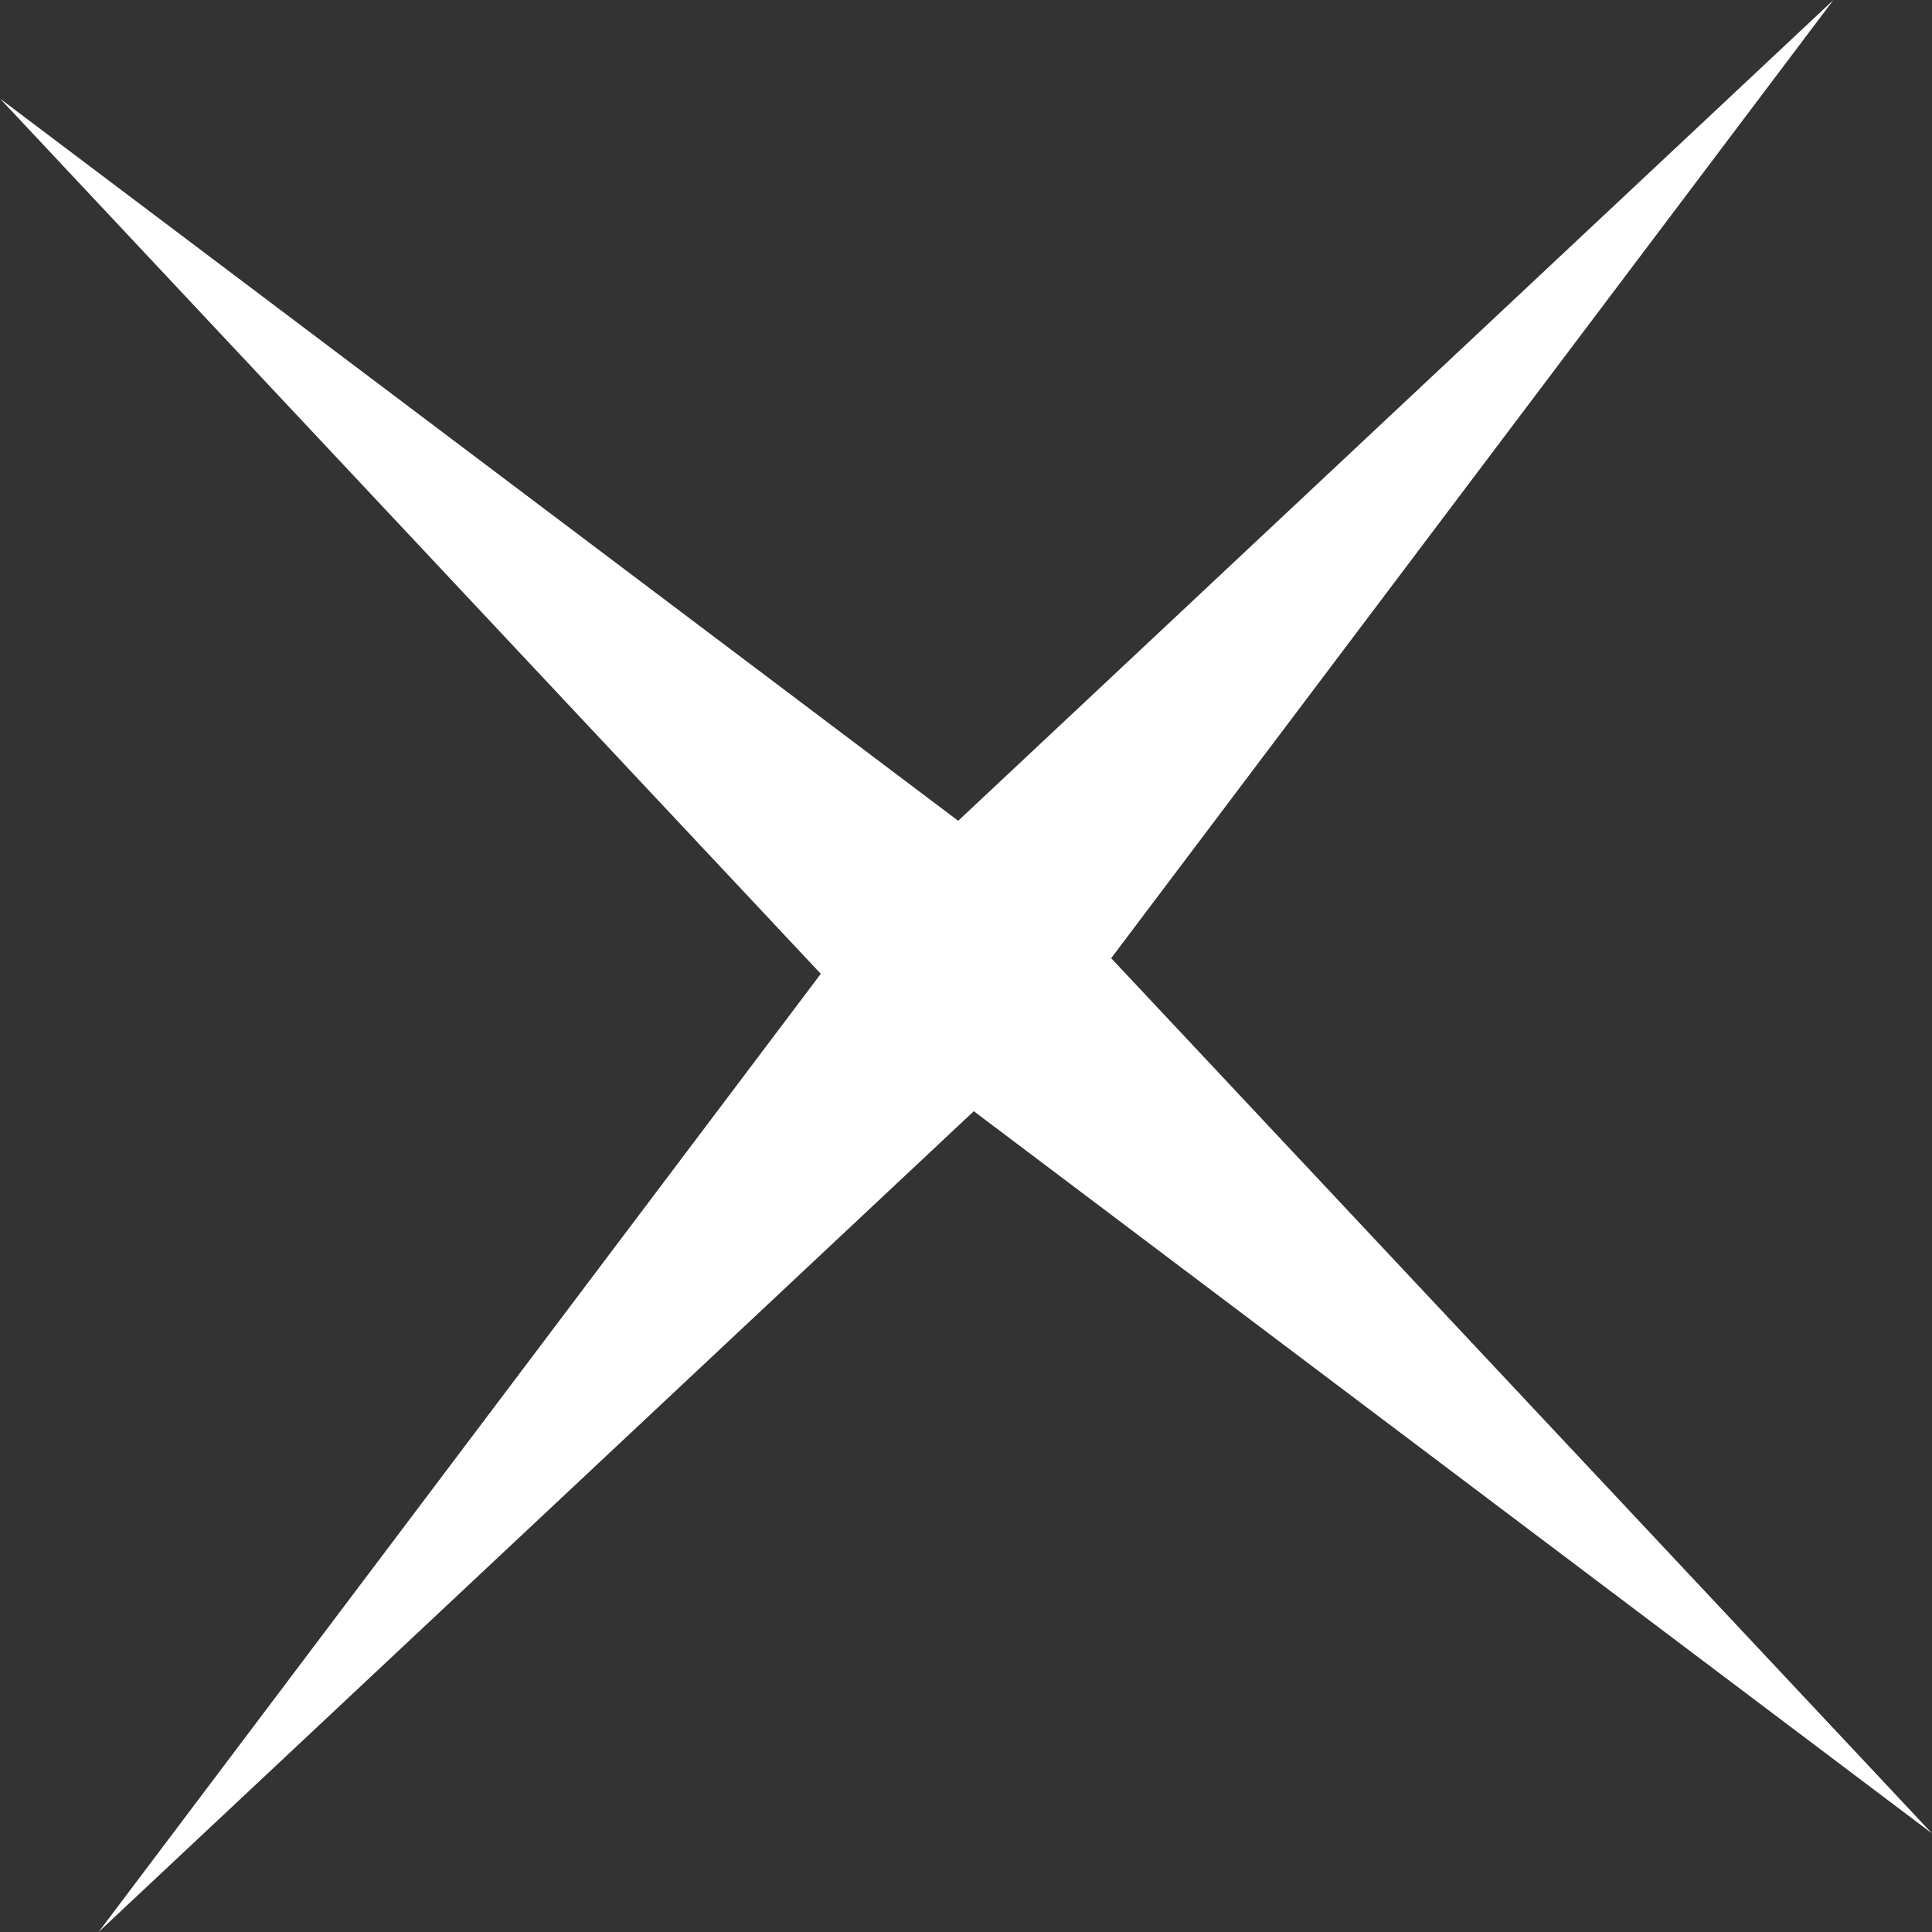
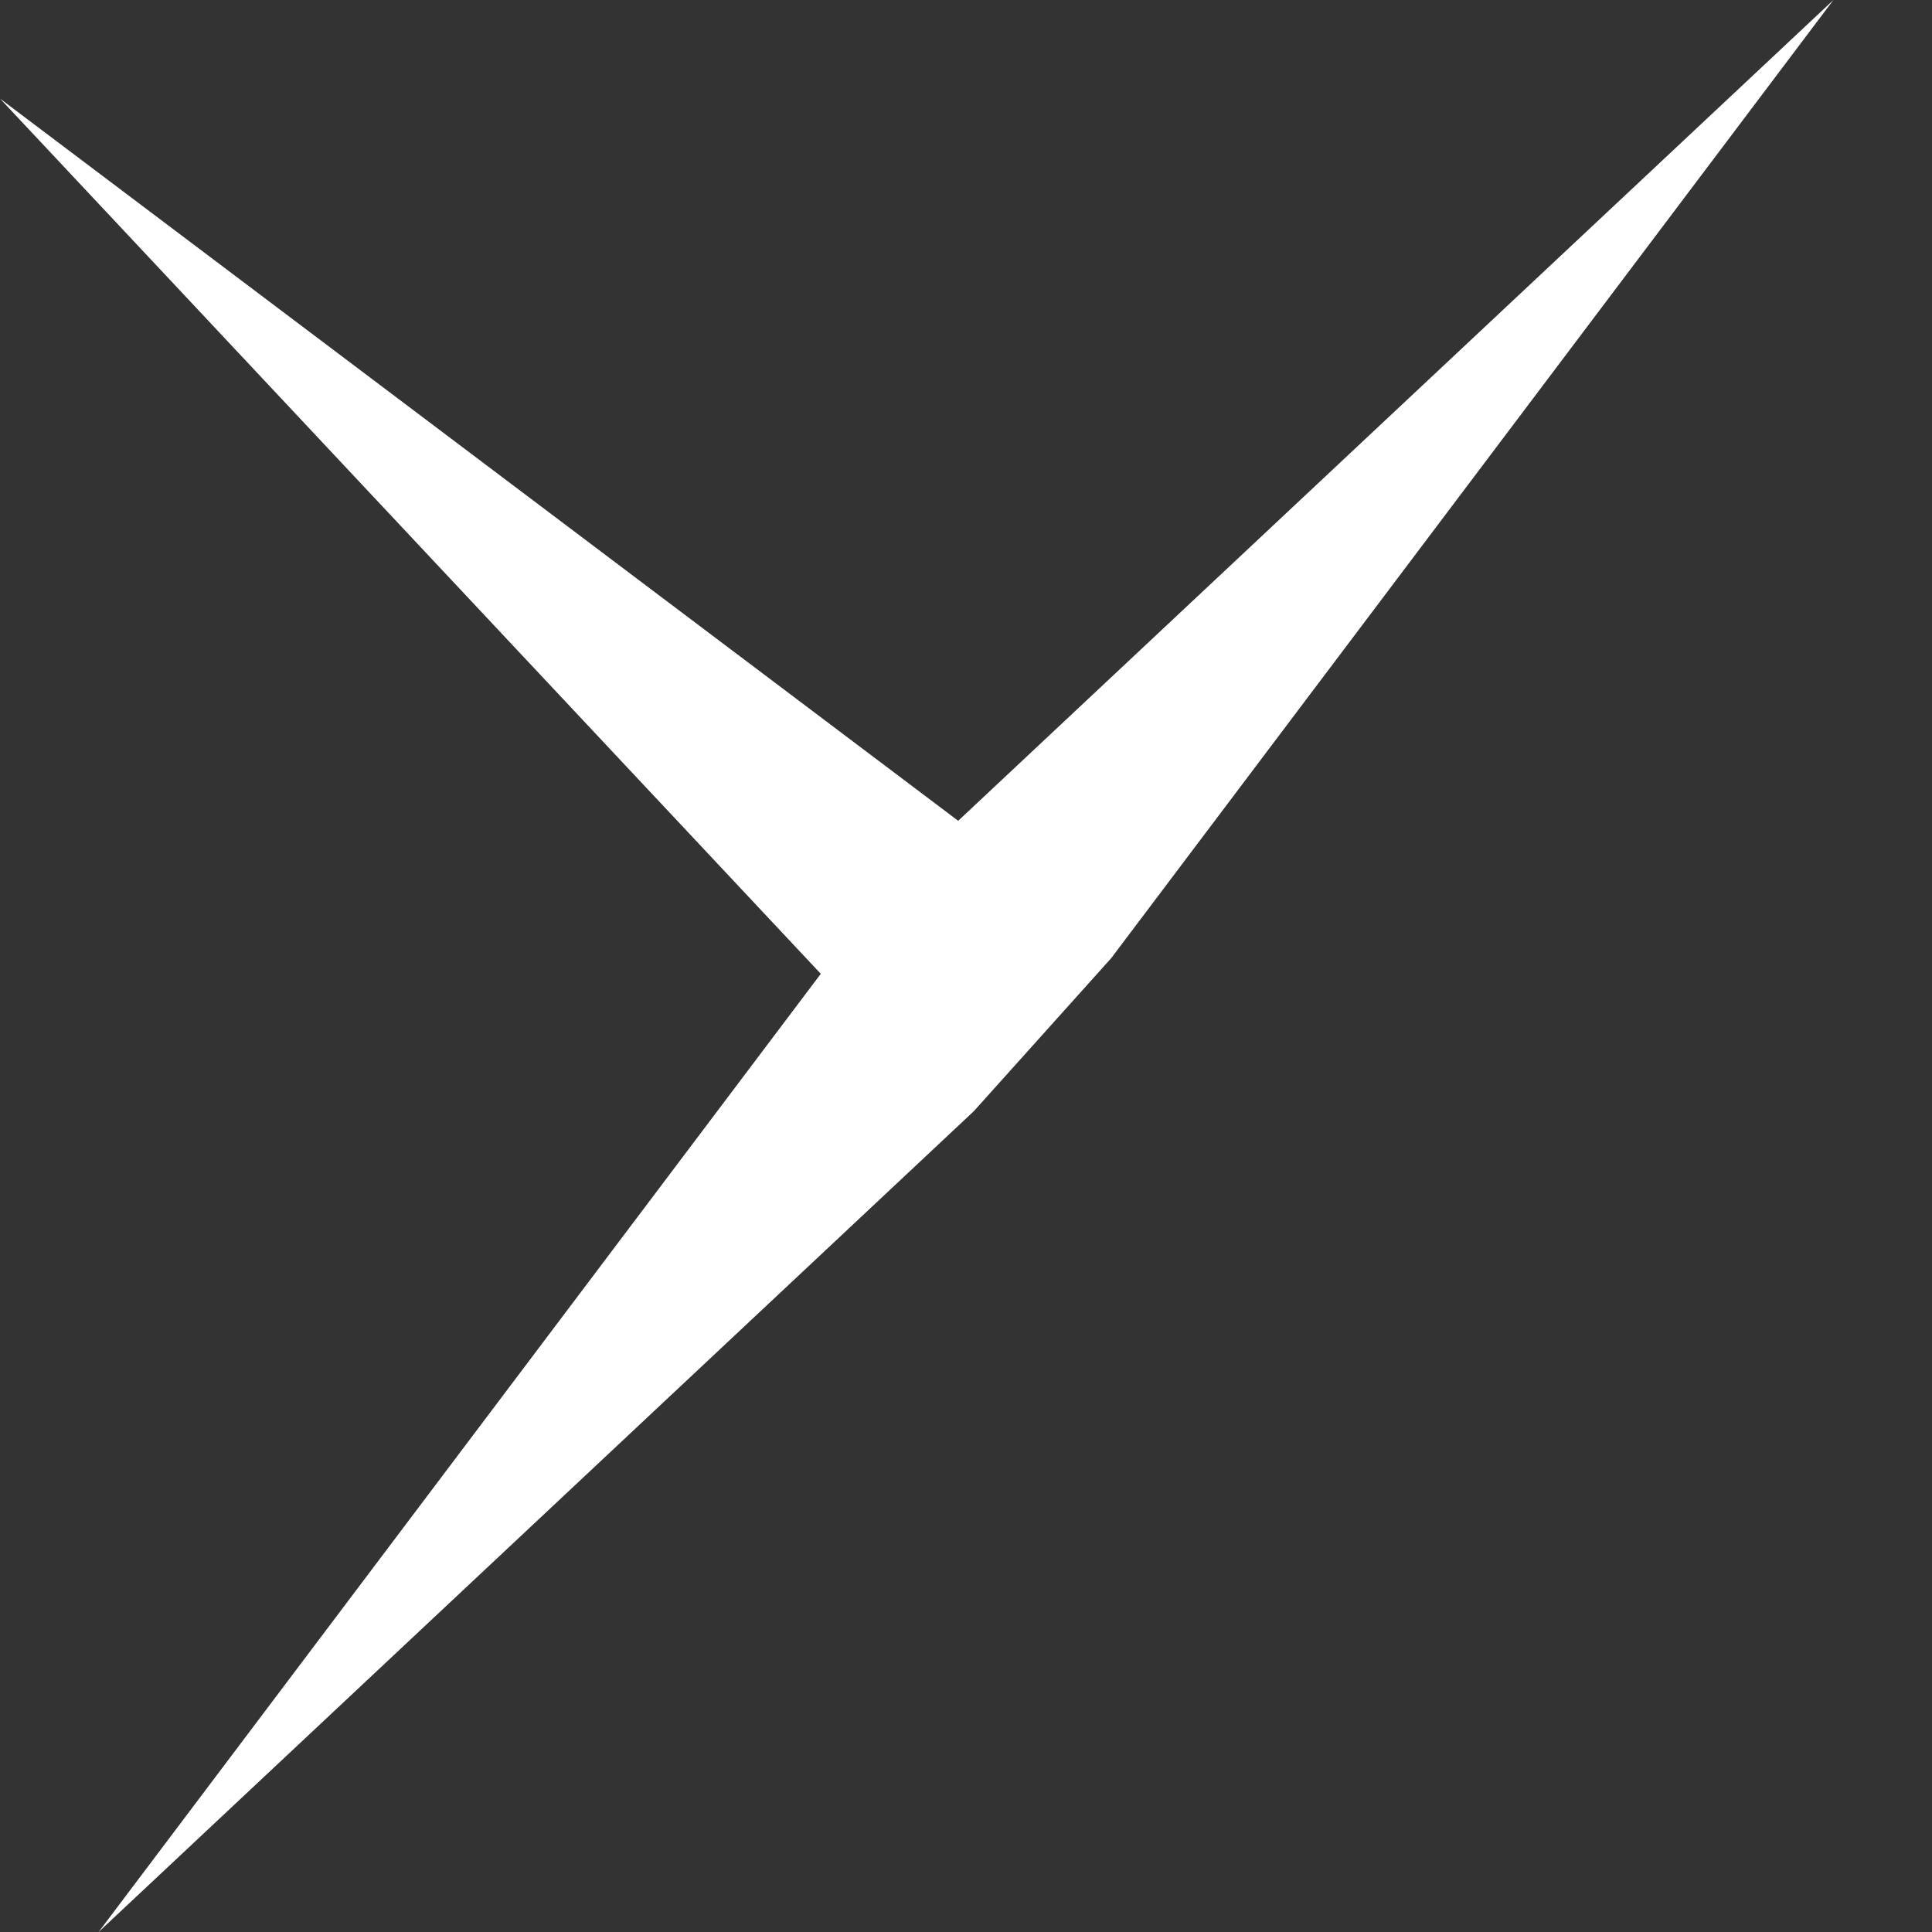
<svg xmlns="http://www.w3.org/2000/svg" width="120" height="120" viewBox="0 0 120 120" fill="none">
  <rect x="0" y="0" width="120" height="120" fill="#333333" stroke="none" />
-   <path d="M-3.80799e-05 6.124L59.515 50.981L113.876 8.98877e-05L69.018 59.515L120 113.876L60.485 69.019L6.124 120L50.981 60.485L-3.80799e-05 6.124Z" fill="white" />
+   <path d="M-3.80799e-05 6.124L59.515 50.981L113.876 8.98877e-05L69.018 59.515L60.485 69.019L6.124 120L50.981 60.485L-3.80799e-05 6.124Z" fill="white" />
</svg>